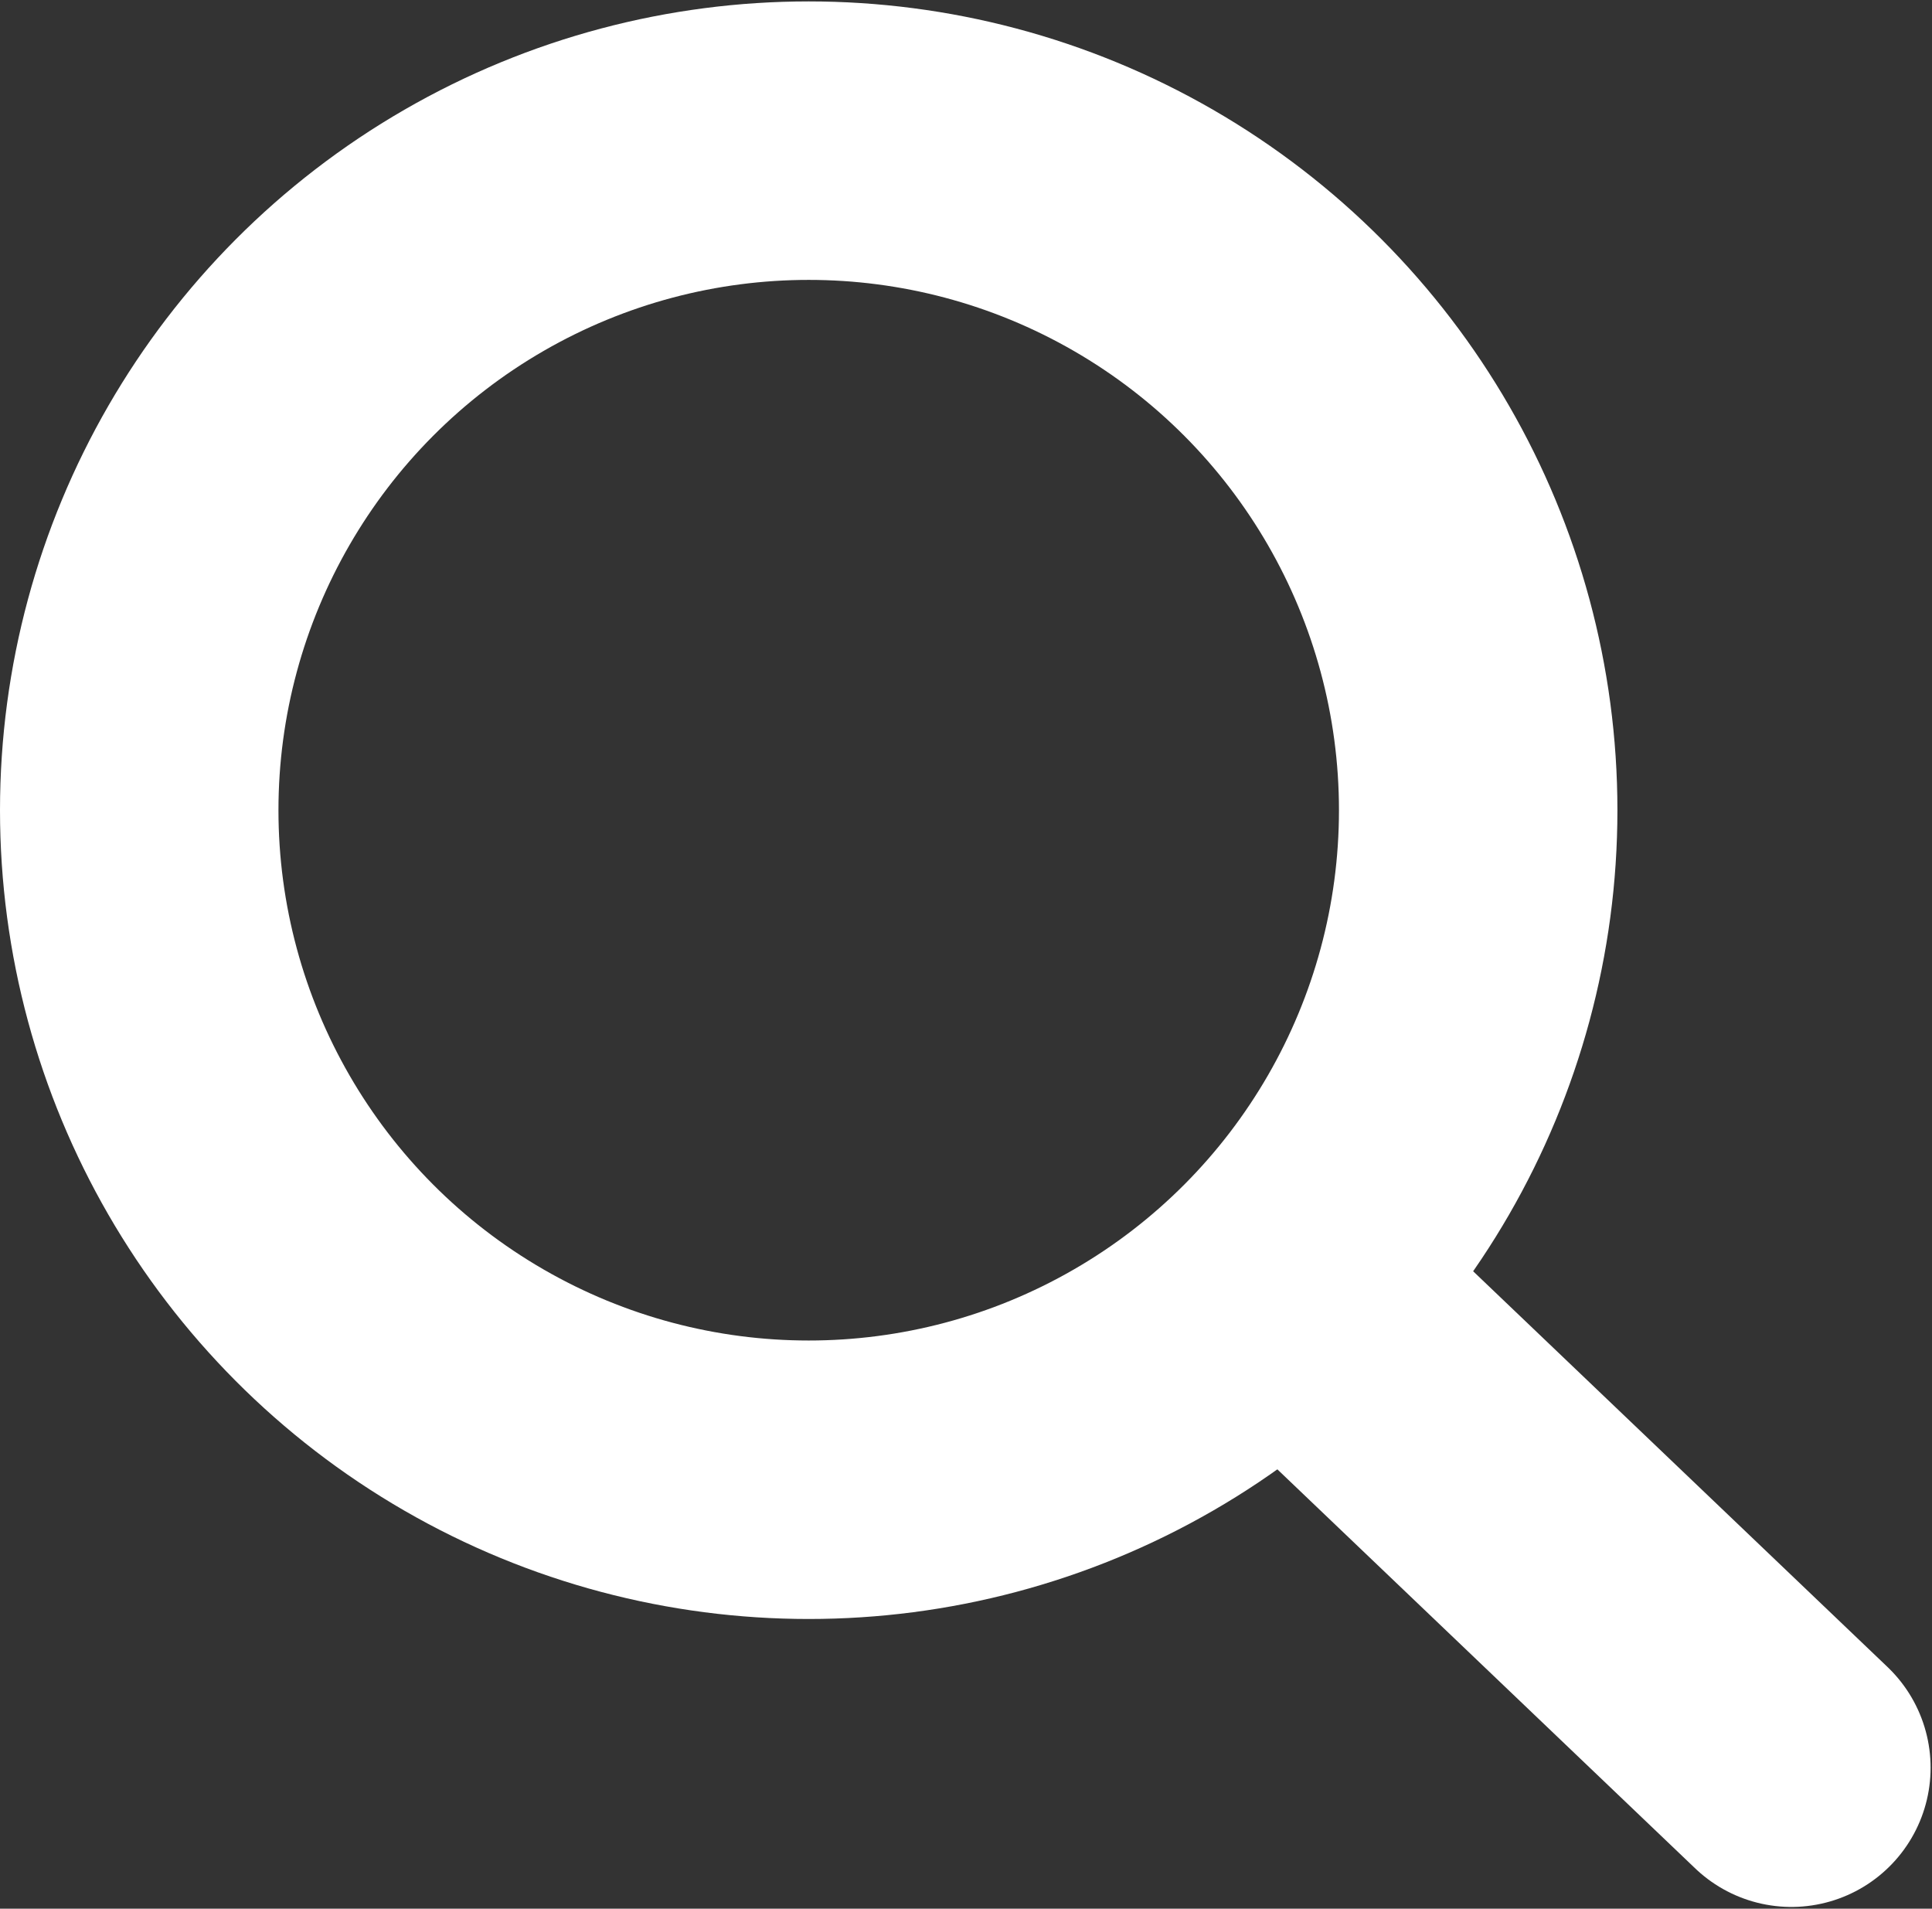
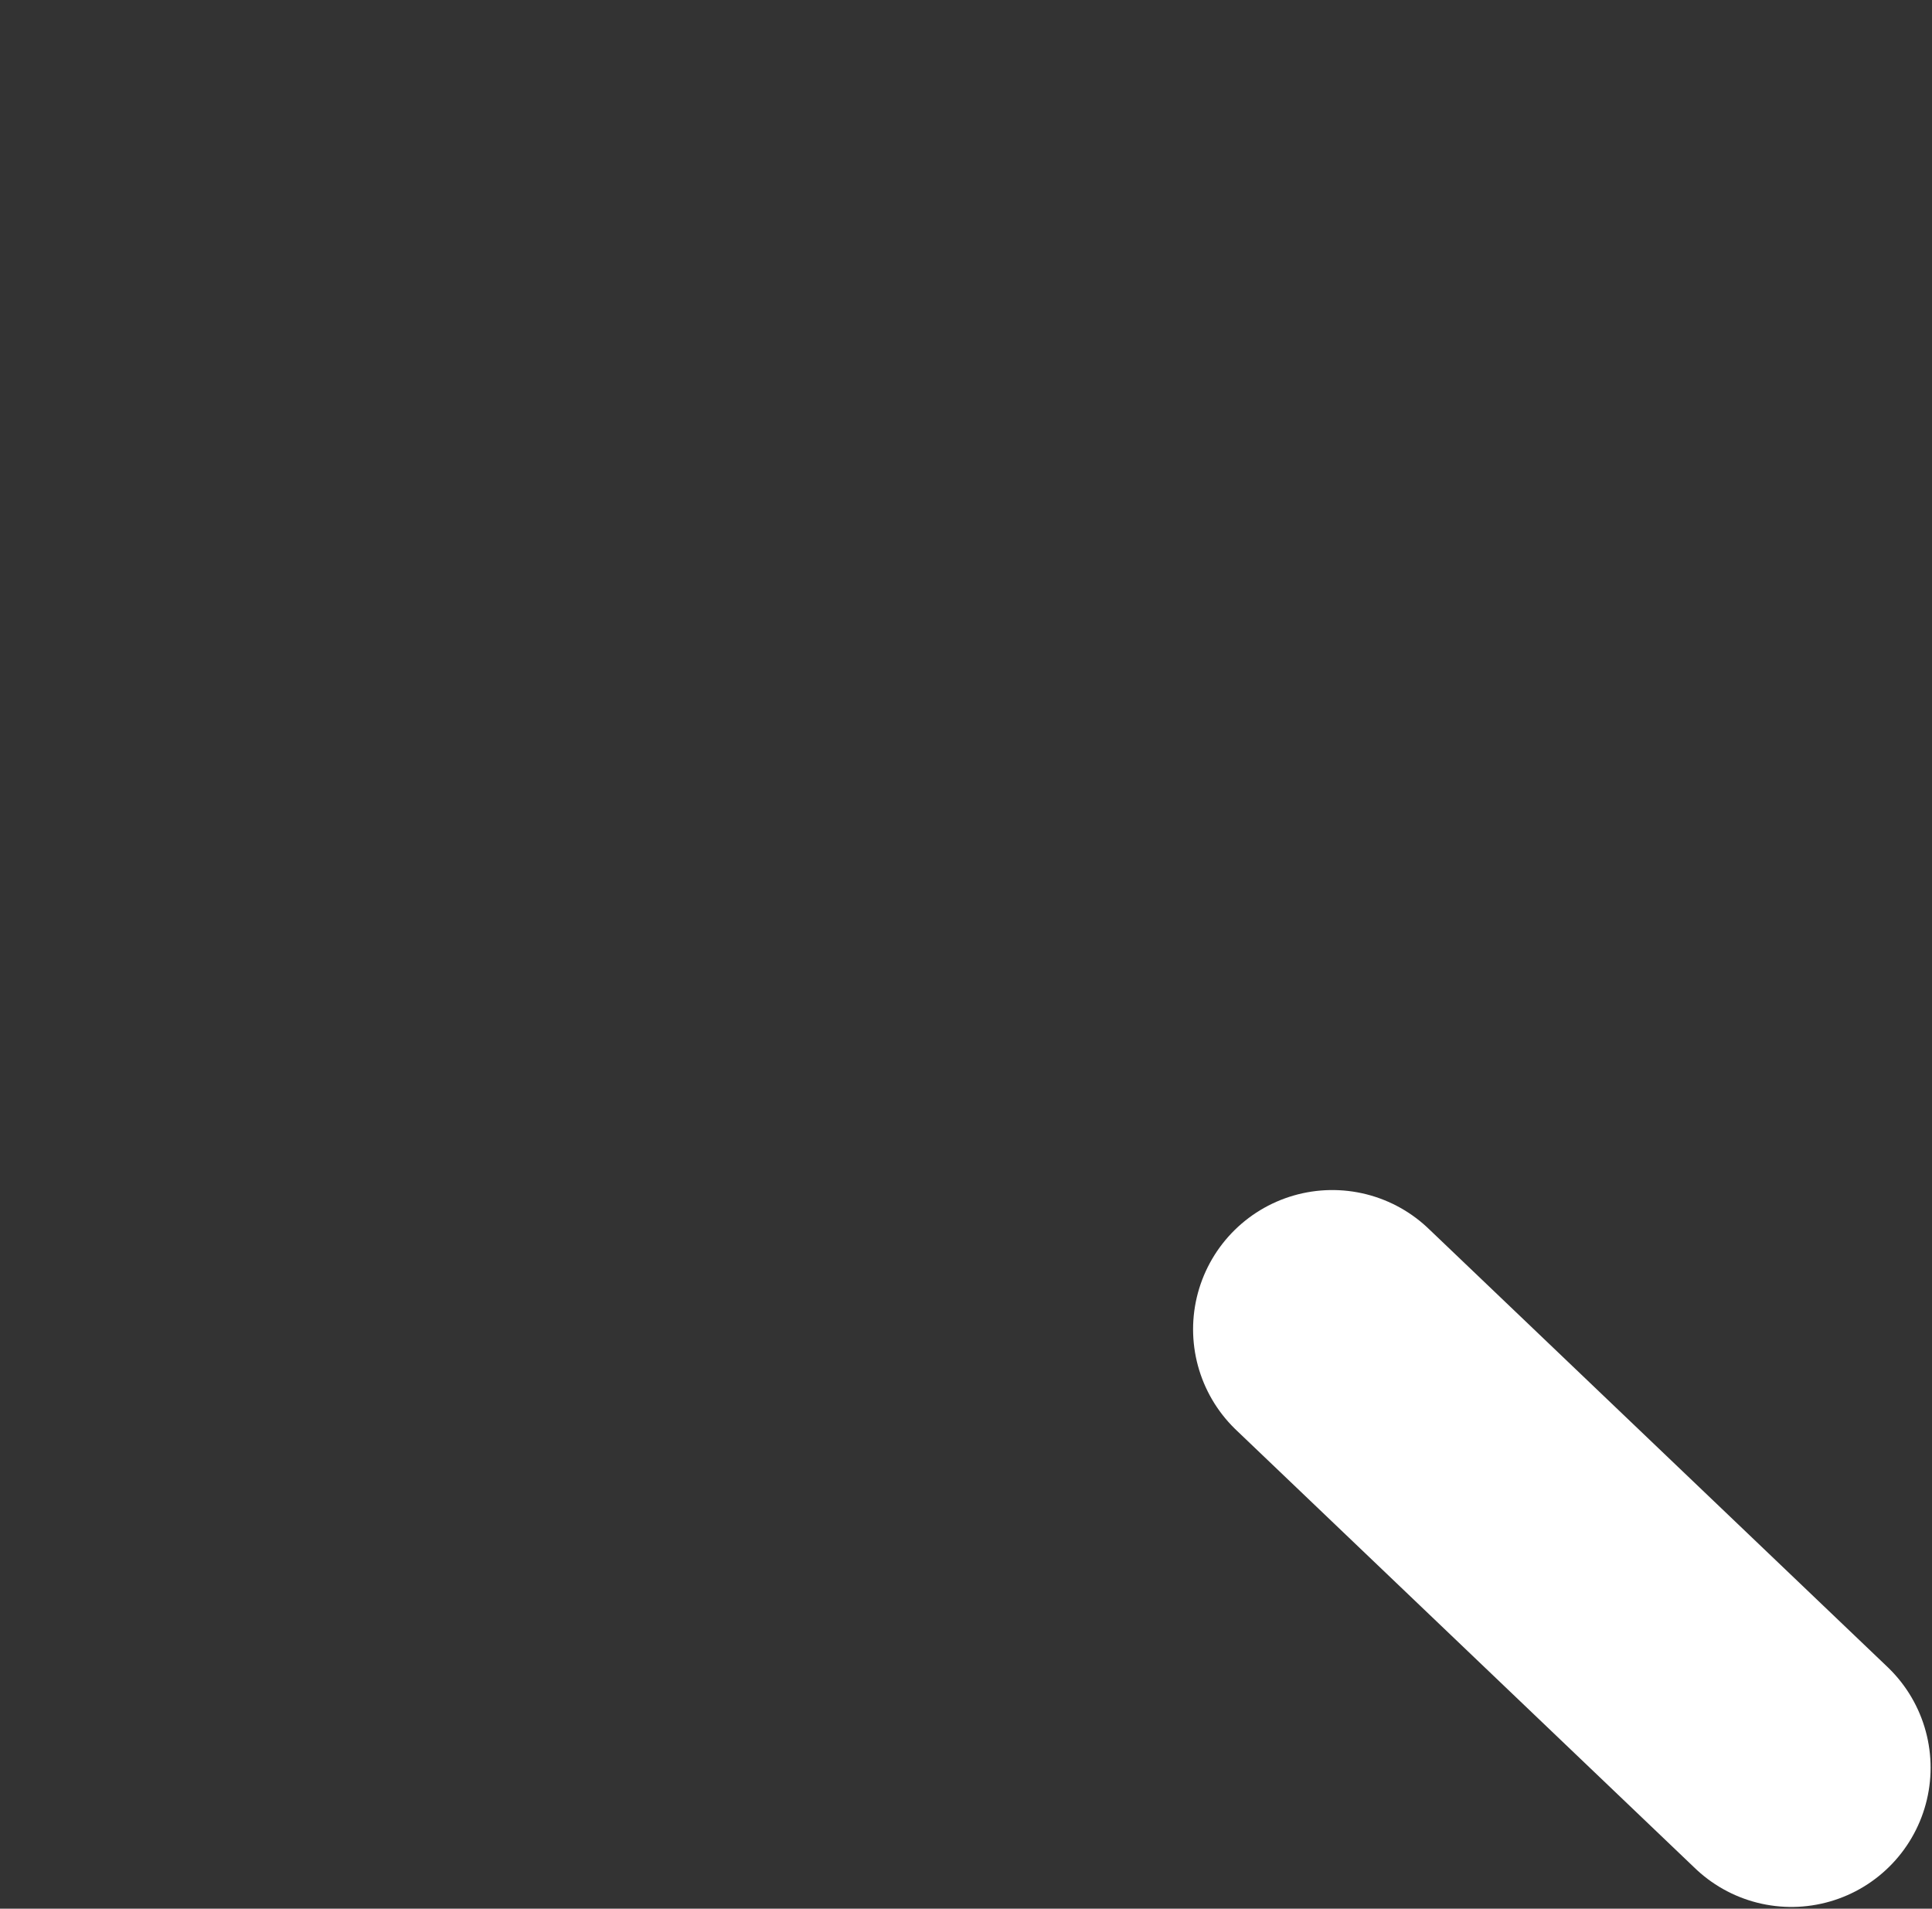
<svg xmlns="http://www.w3.org/2000/svg" width="20.821" height="20.568" version="1.1" viewBox="0 0 5.509 5.442">
  <rect x="0" y="0" width="5.509" height="5.442" fill="#333333" stroke="none" />
  <g transform="translate(-82.997 -149.25)" fill="none" stroke="#fff" stroke-linecap="round" stroke-linejoin="round" stroke-width=".794">
-     <circle cx="85.303" cy="151.56" r="1.909" />
    <path d="m86.796 153.04 1.309 1.25" />
  </g>
</svg>